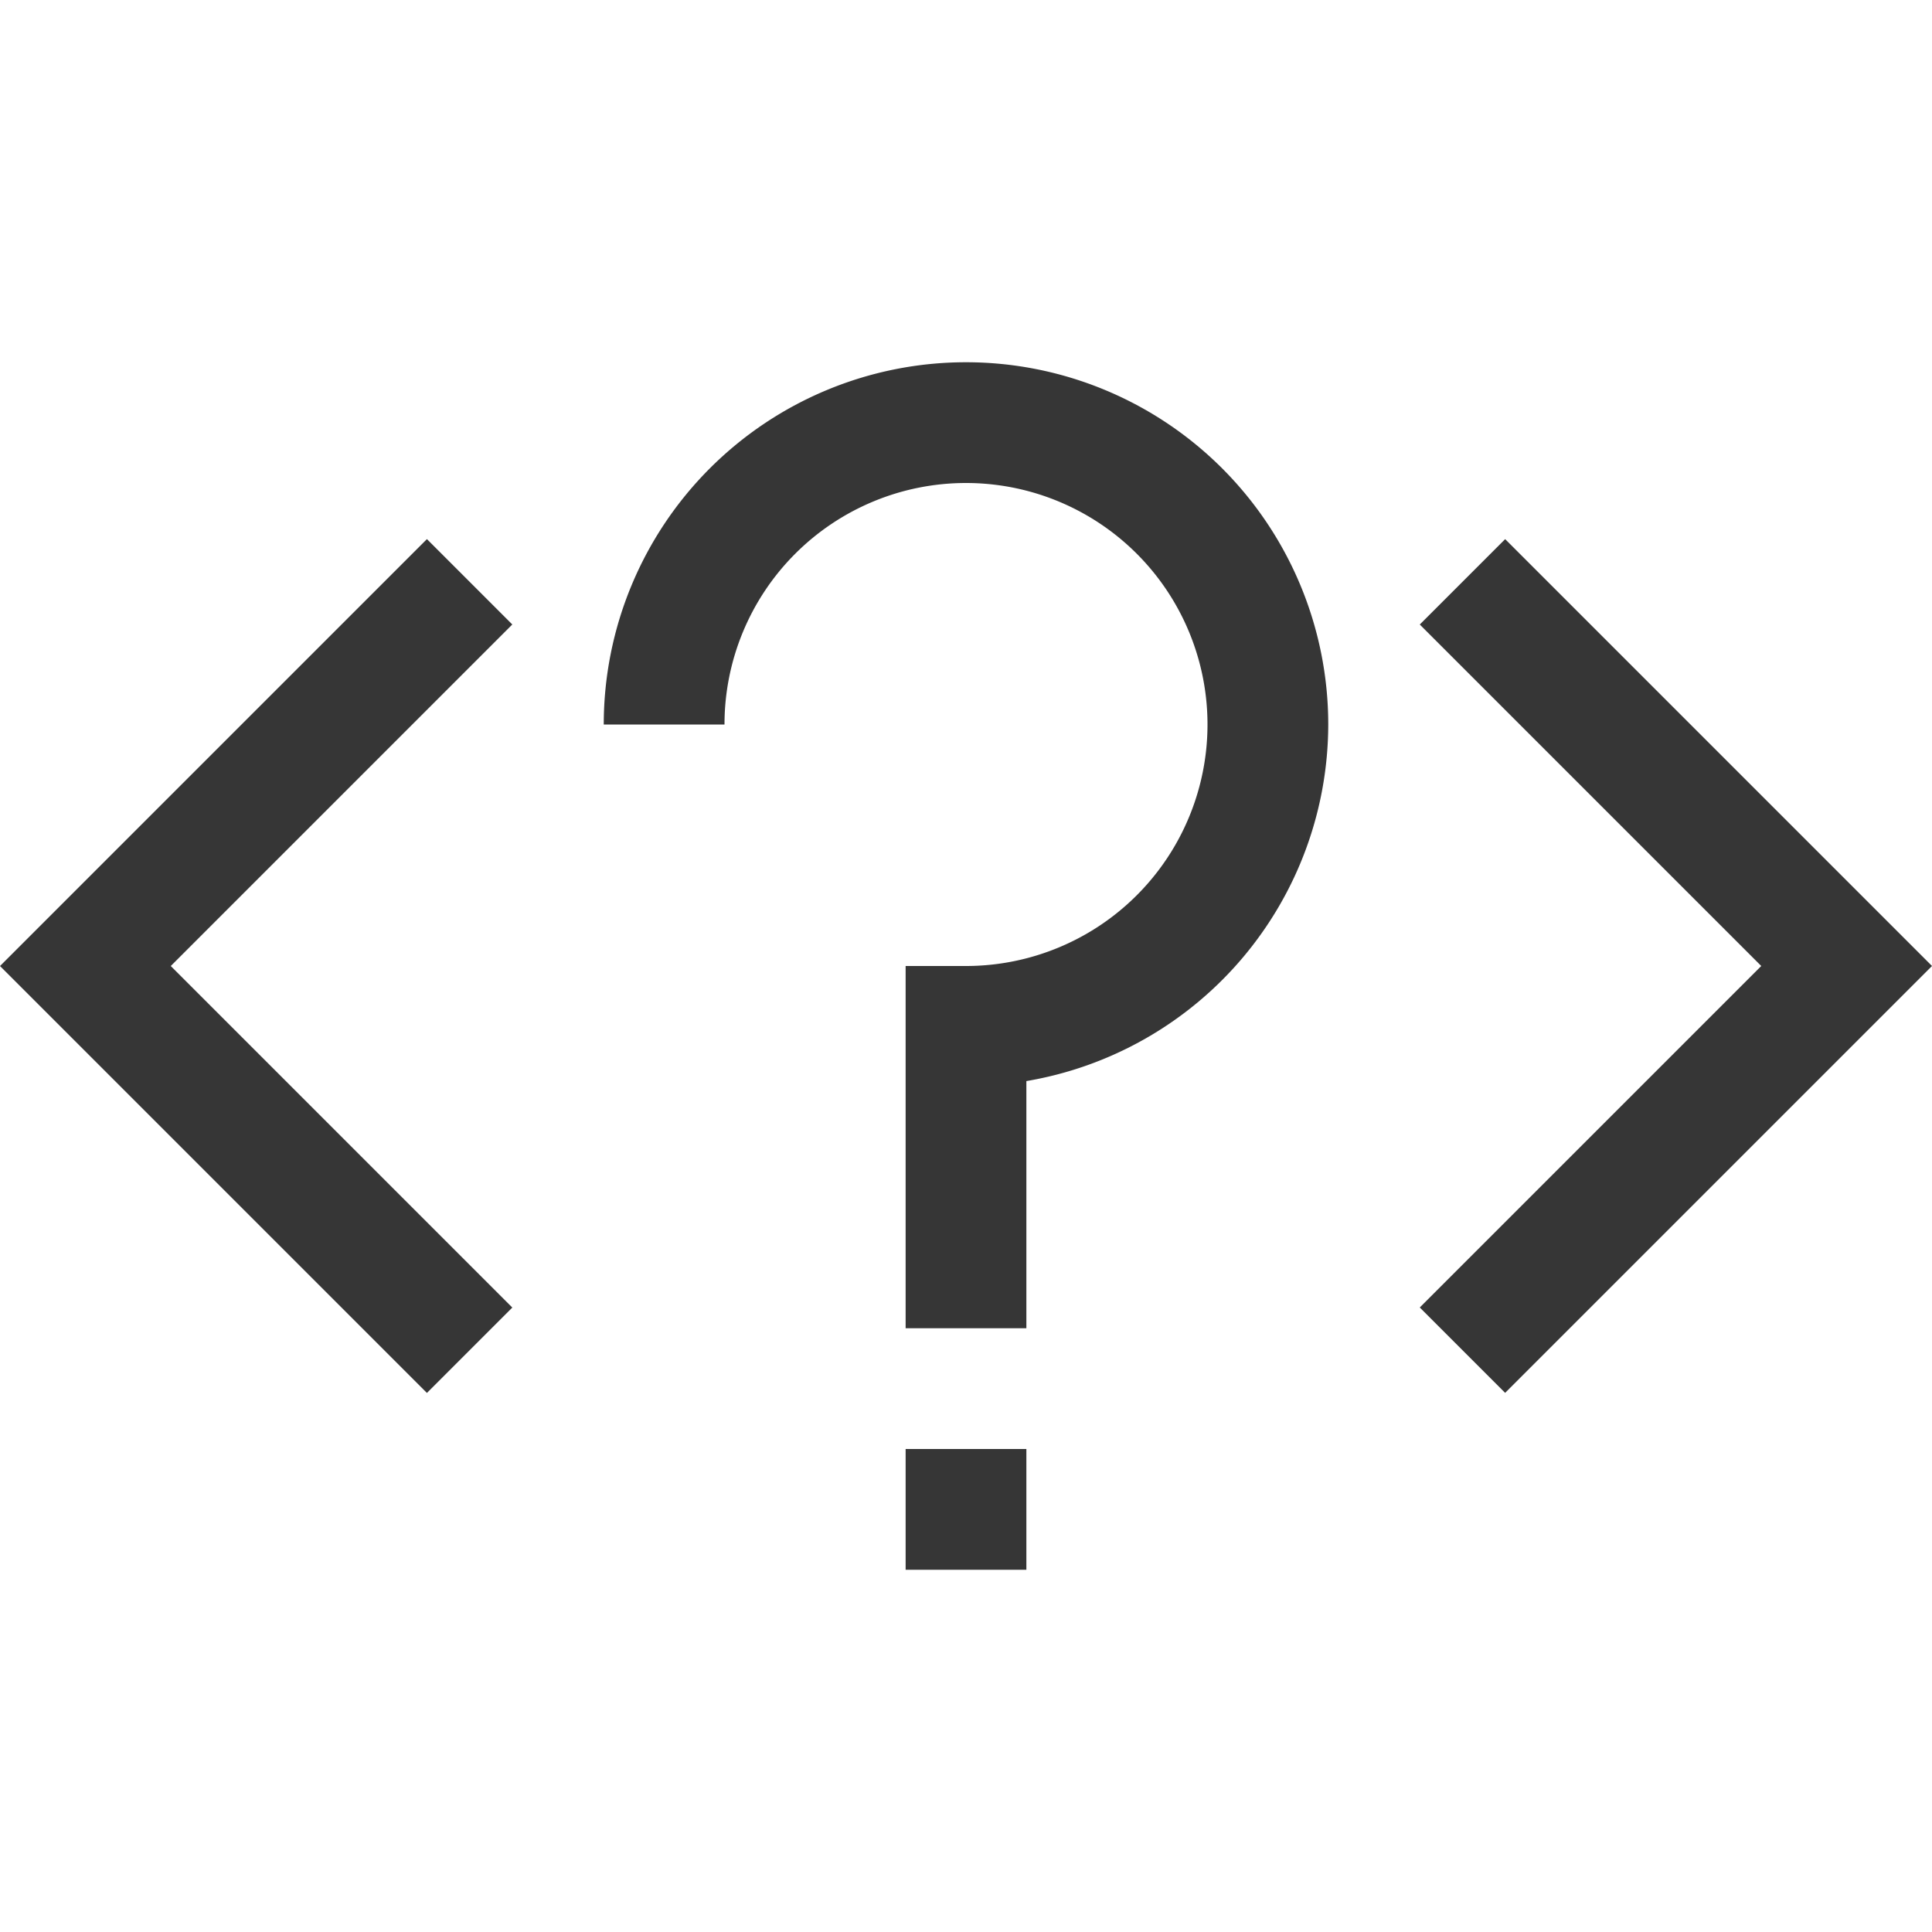
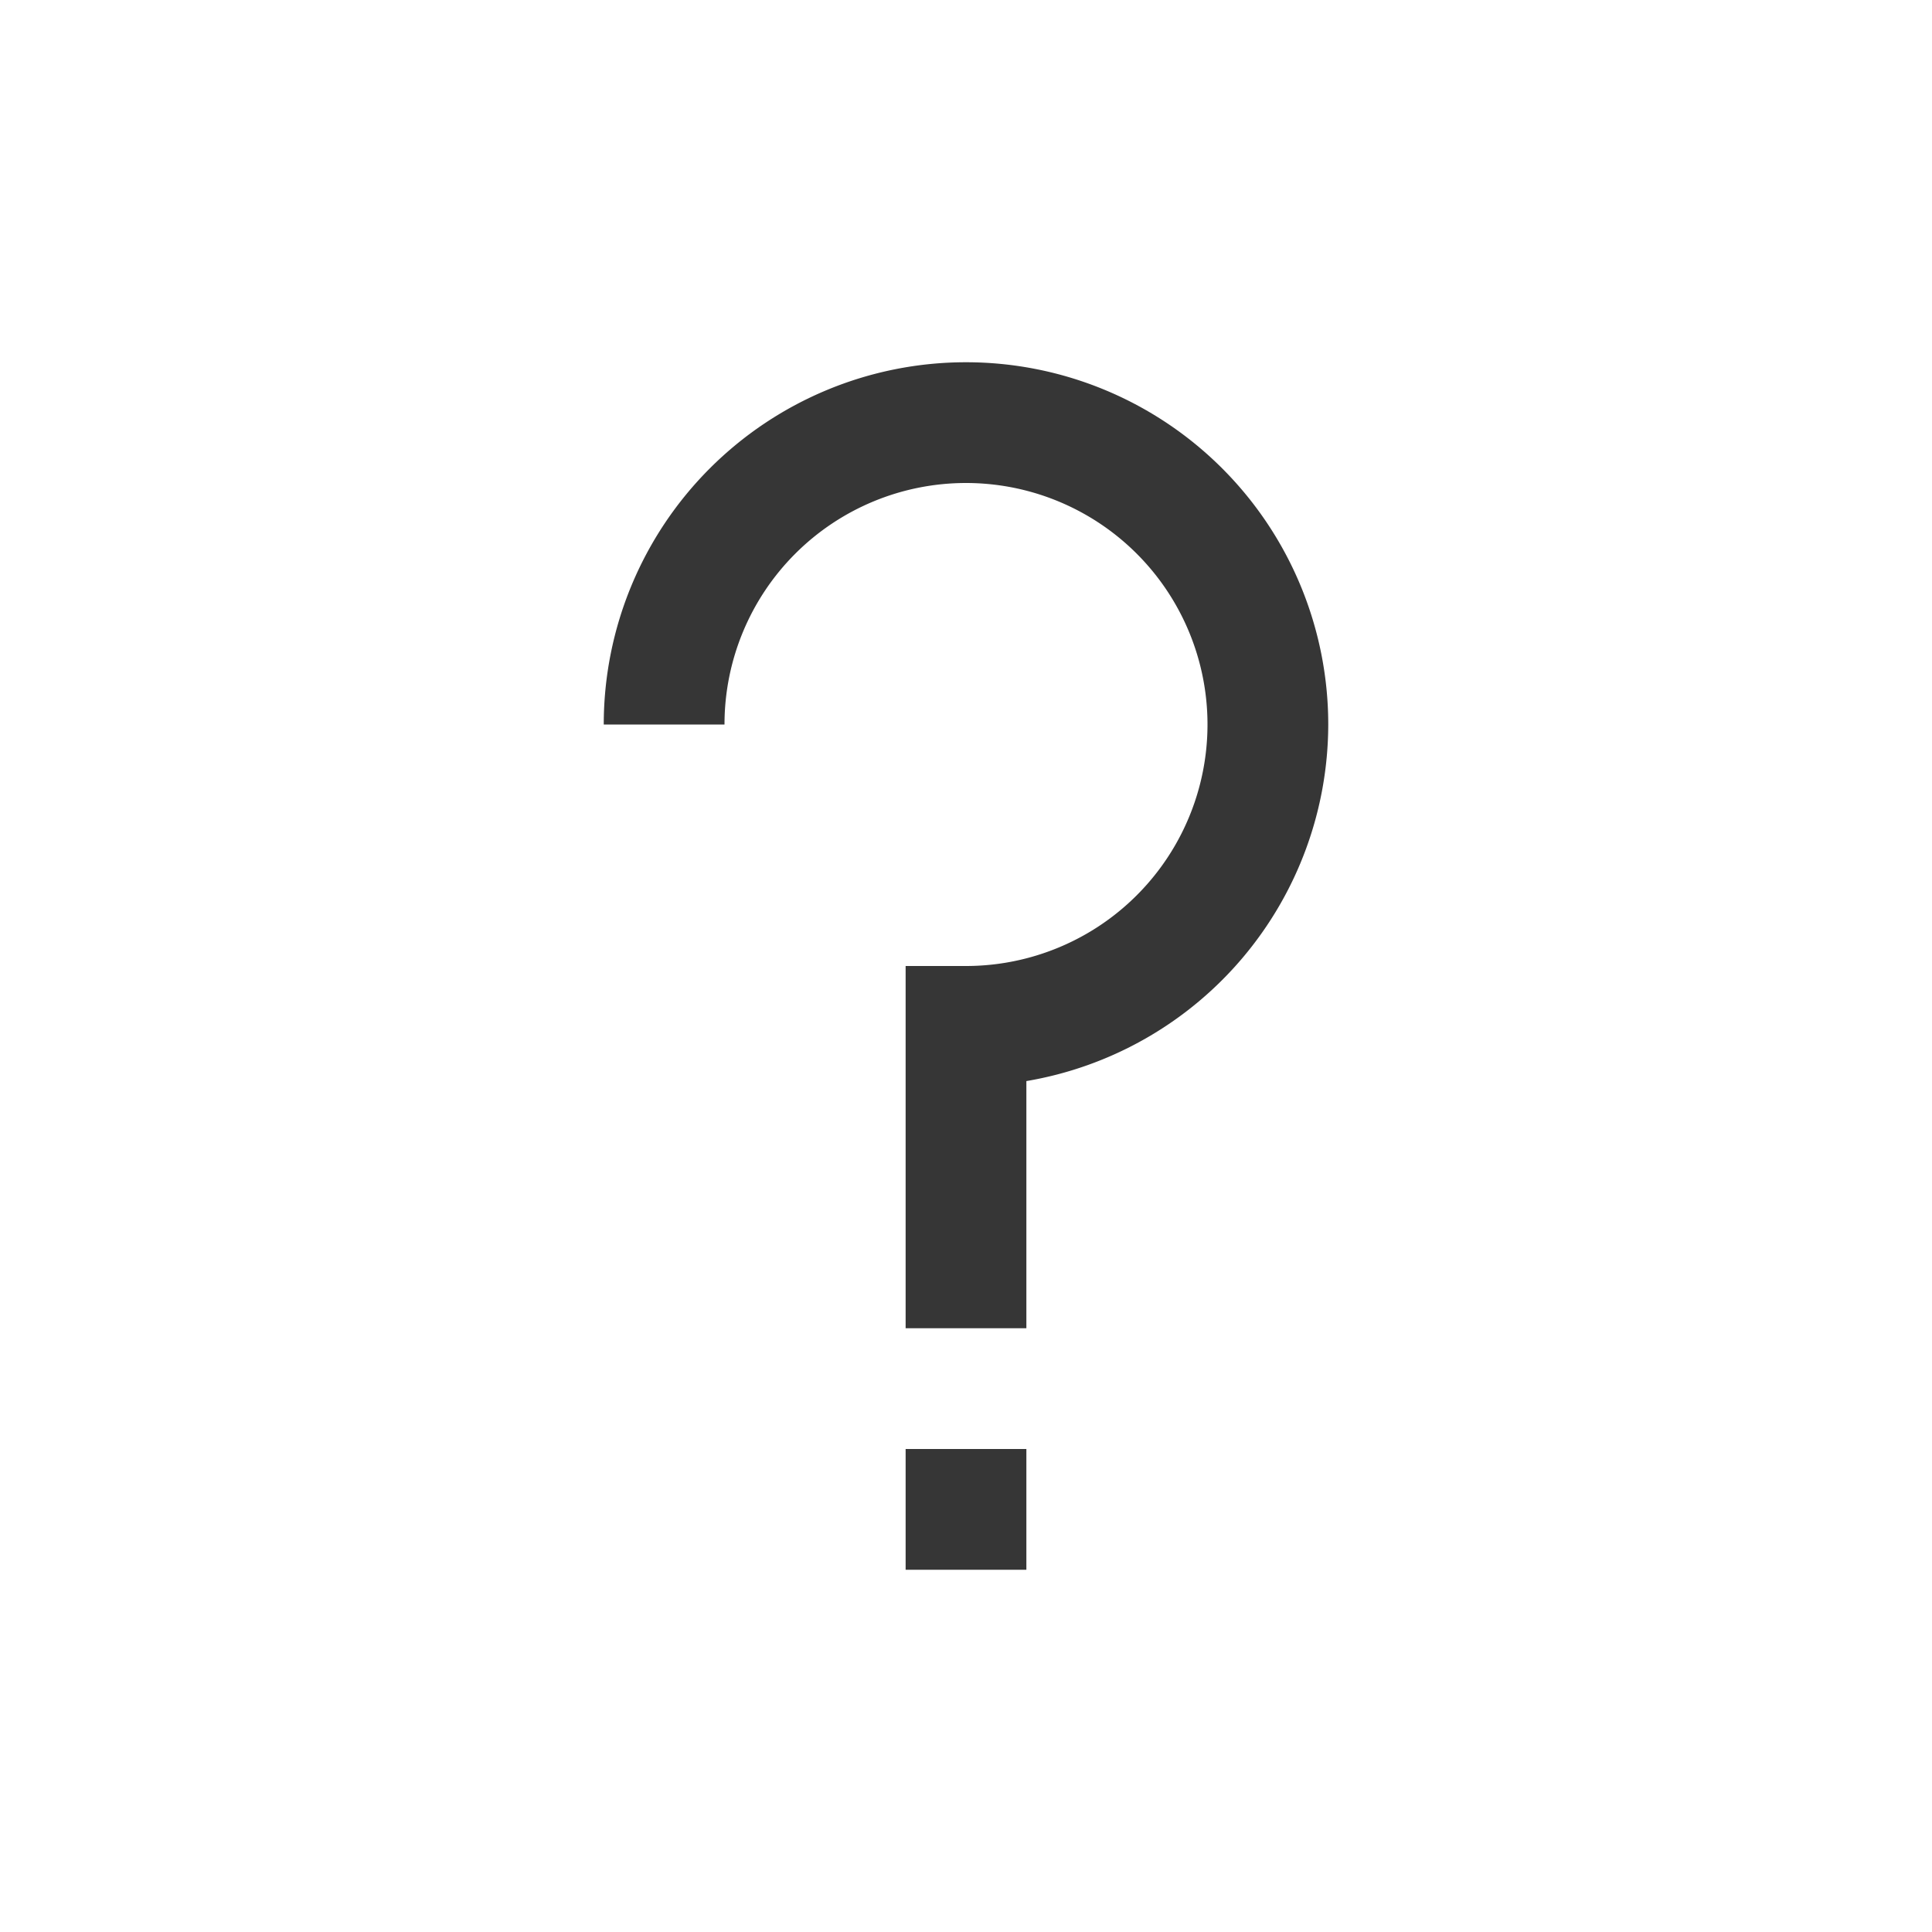
<svg xmlns="http://www.w3.org/2000/svg" width="16px" height="16px" version="1.1" viewBox="0 0 16 16">
-   <path transform="rotate(-45)" d="m-0.657 5.657h-4-1v1 4h1v-4h4v-1z" fill="#363636" fill-rule="evenodd" stop-color="#000000" />
-   <path d="m12.465 4.465 3.535 3.535-3.535 3.535-0.707-0.707 2.828-2.828-2.828-2.828z" fill="#363636" fill-rule="evenodd" stop-color="#000000" />
  <path d="m8 3a3 3 0 0 0-3 3h1a2 2 0 0 1 2-2 2 2 0 0 1 2 2 2 2 0 0 1-2 2h-0.5v3h1v-2.047a3 3 0 0 0 2.5-2.953 3 3 0 0 0-3-3zm-0.5 9v1h1v-1h-1z" fill="#363636" fill-rule="evenodd" stop-color="#000000" />
</svg>